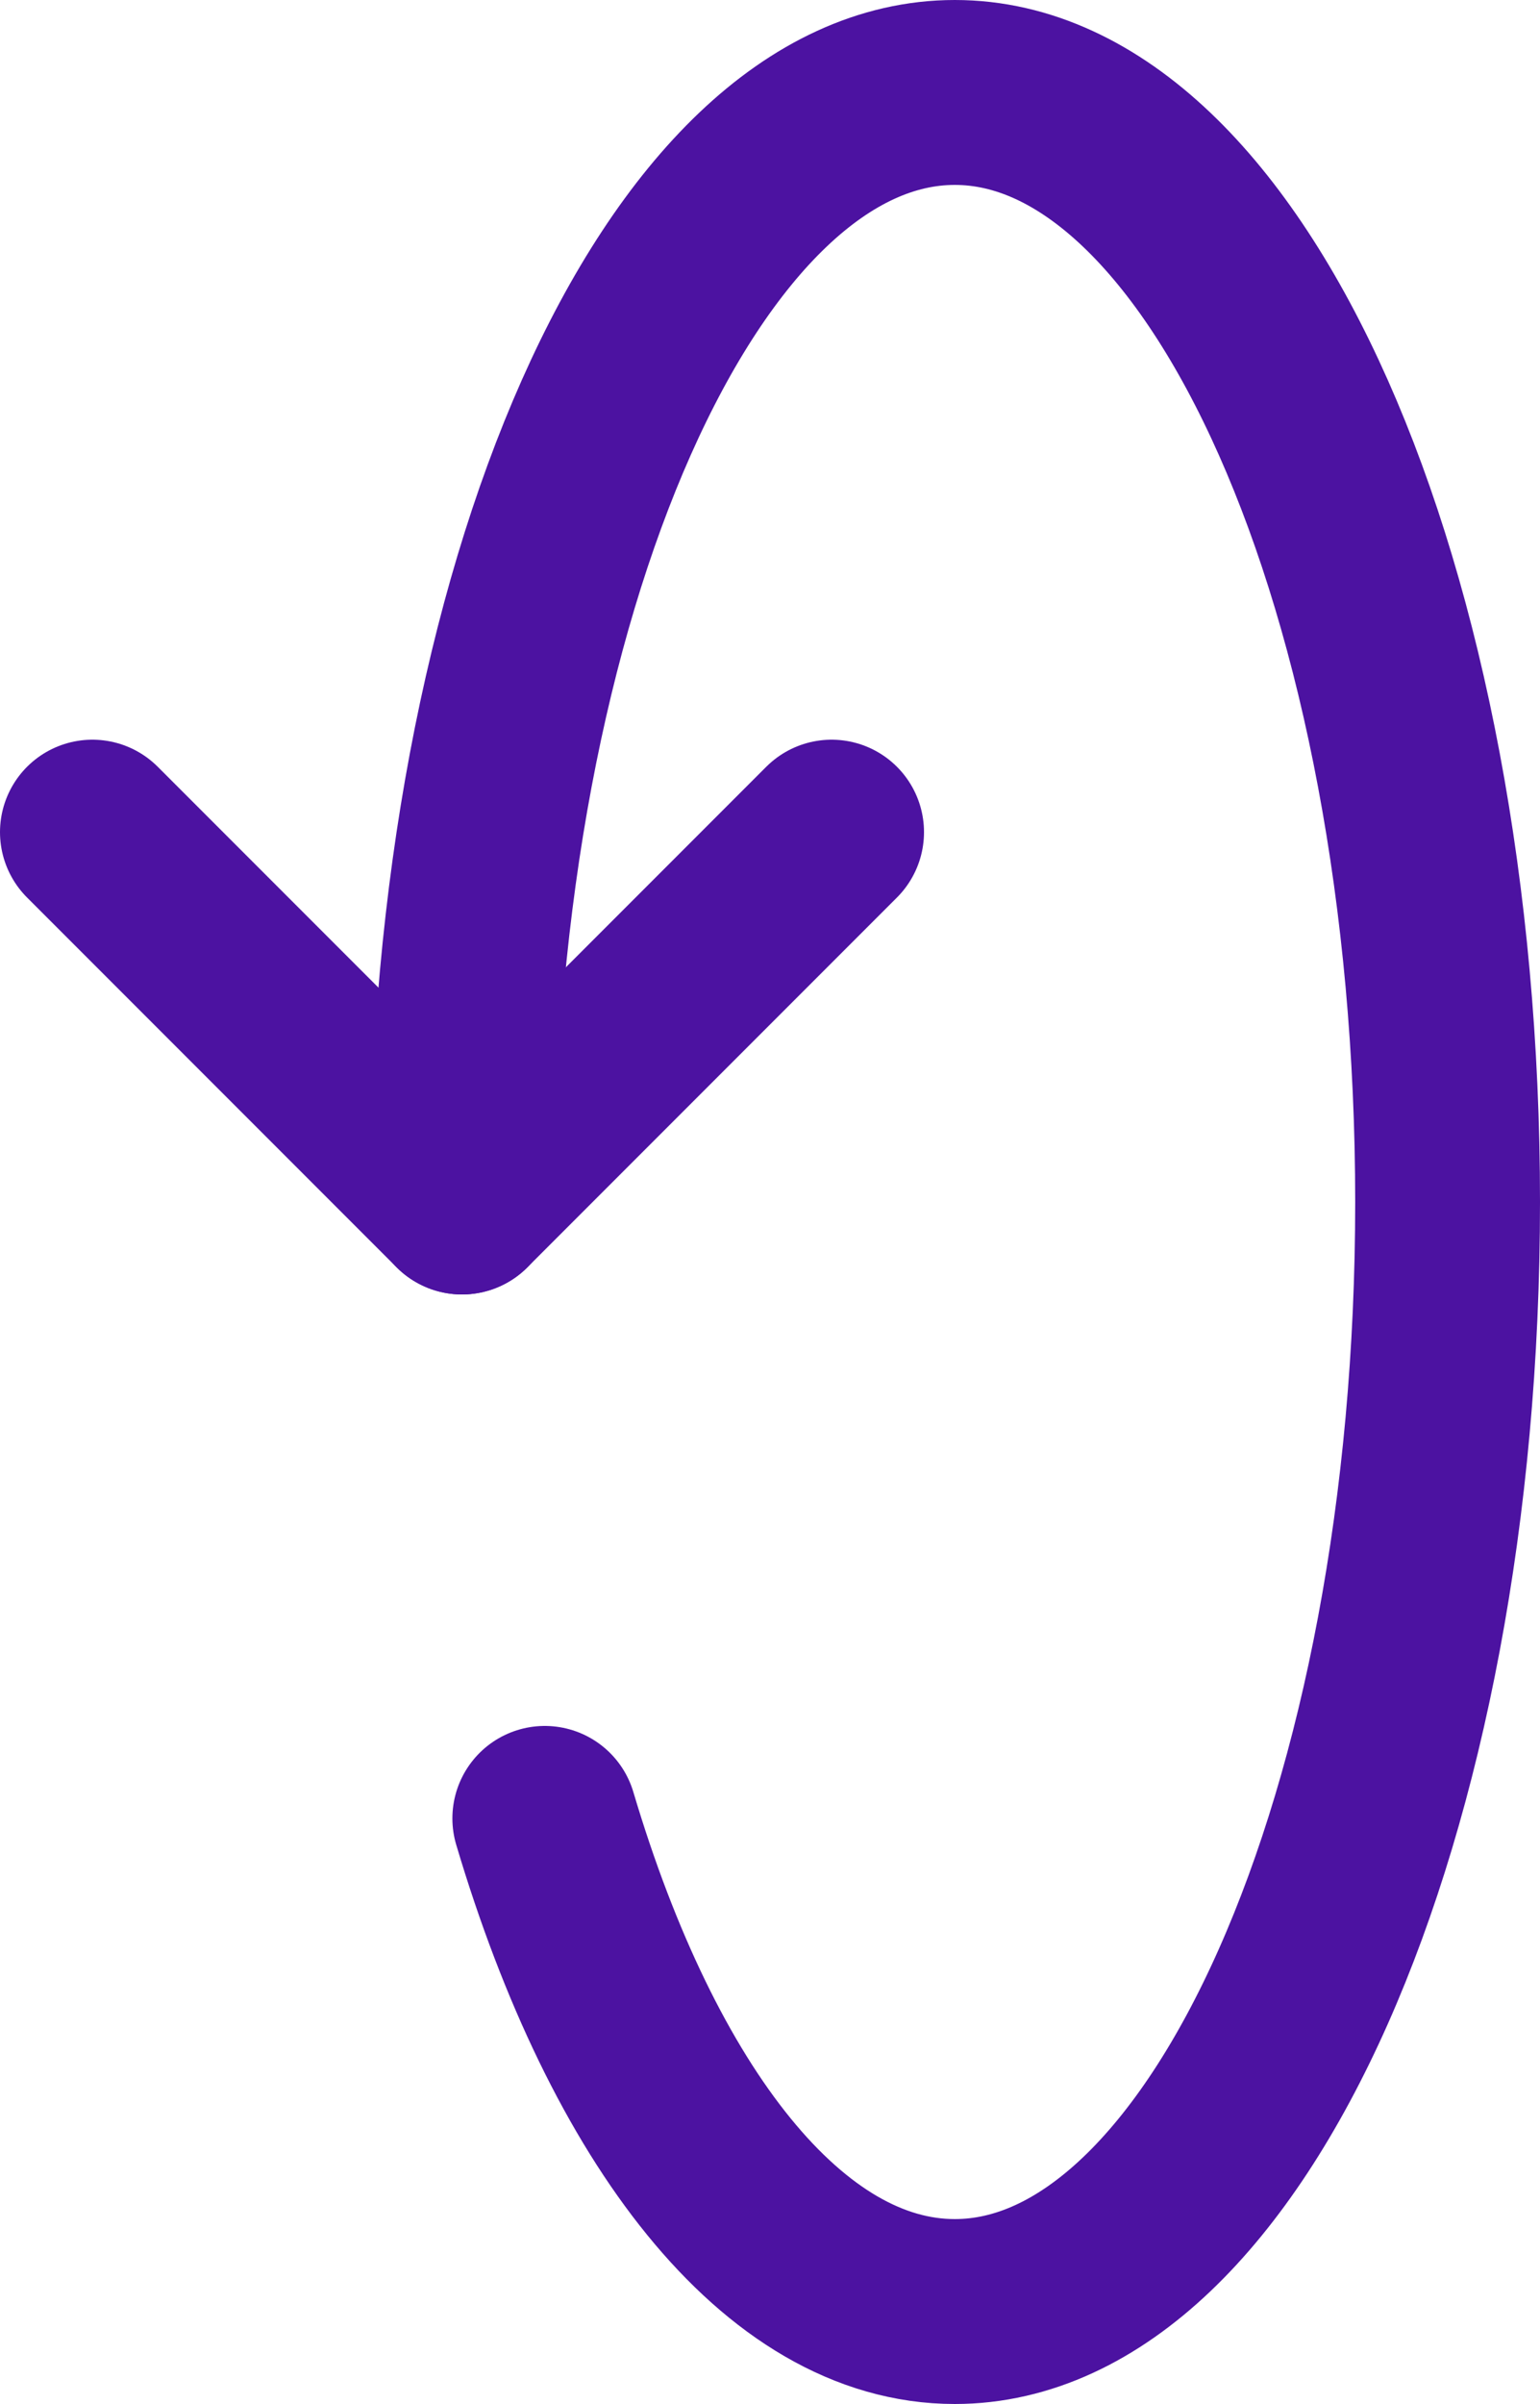
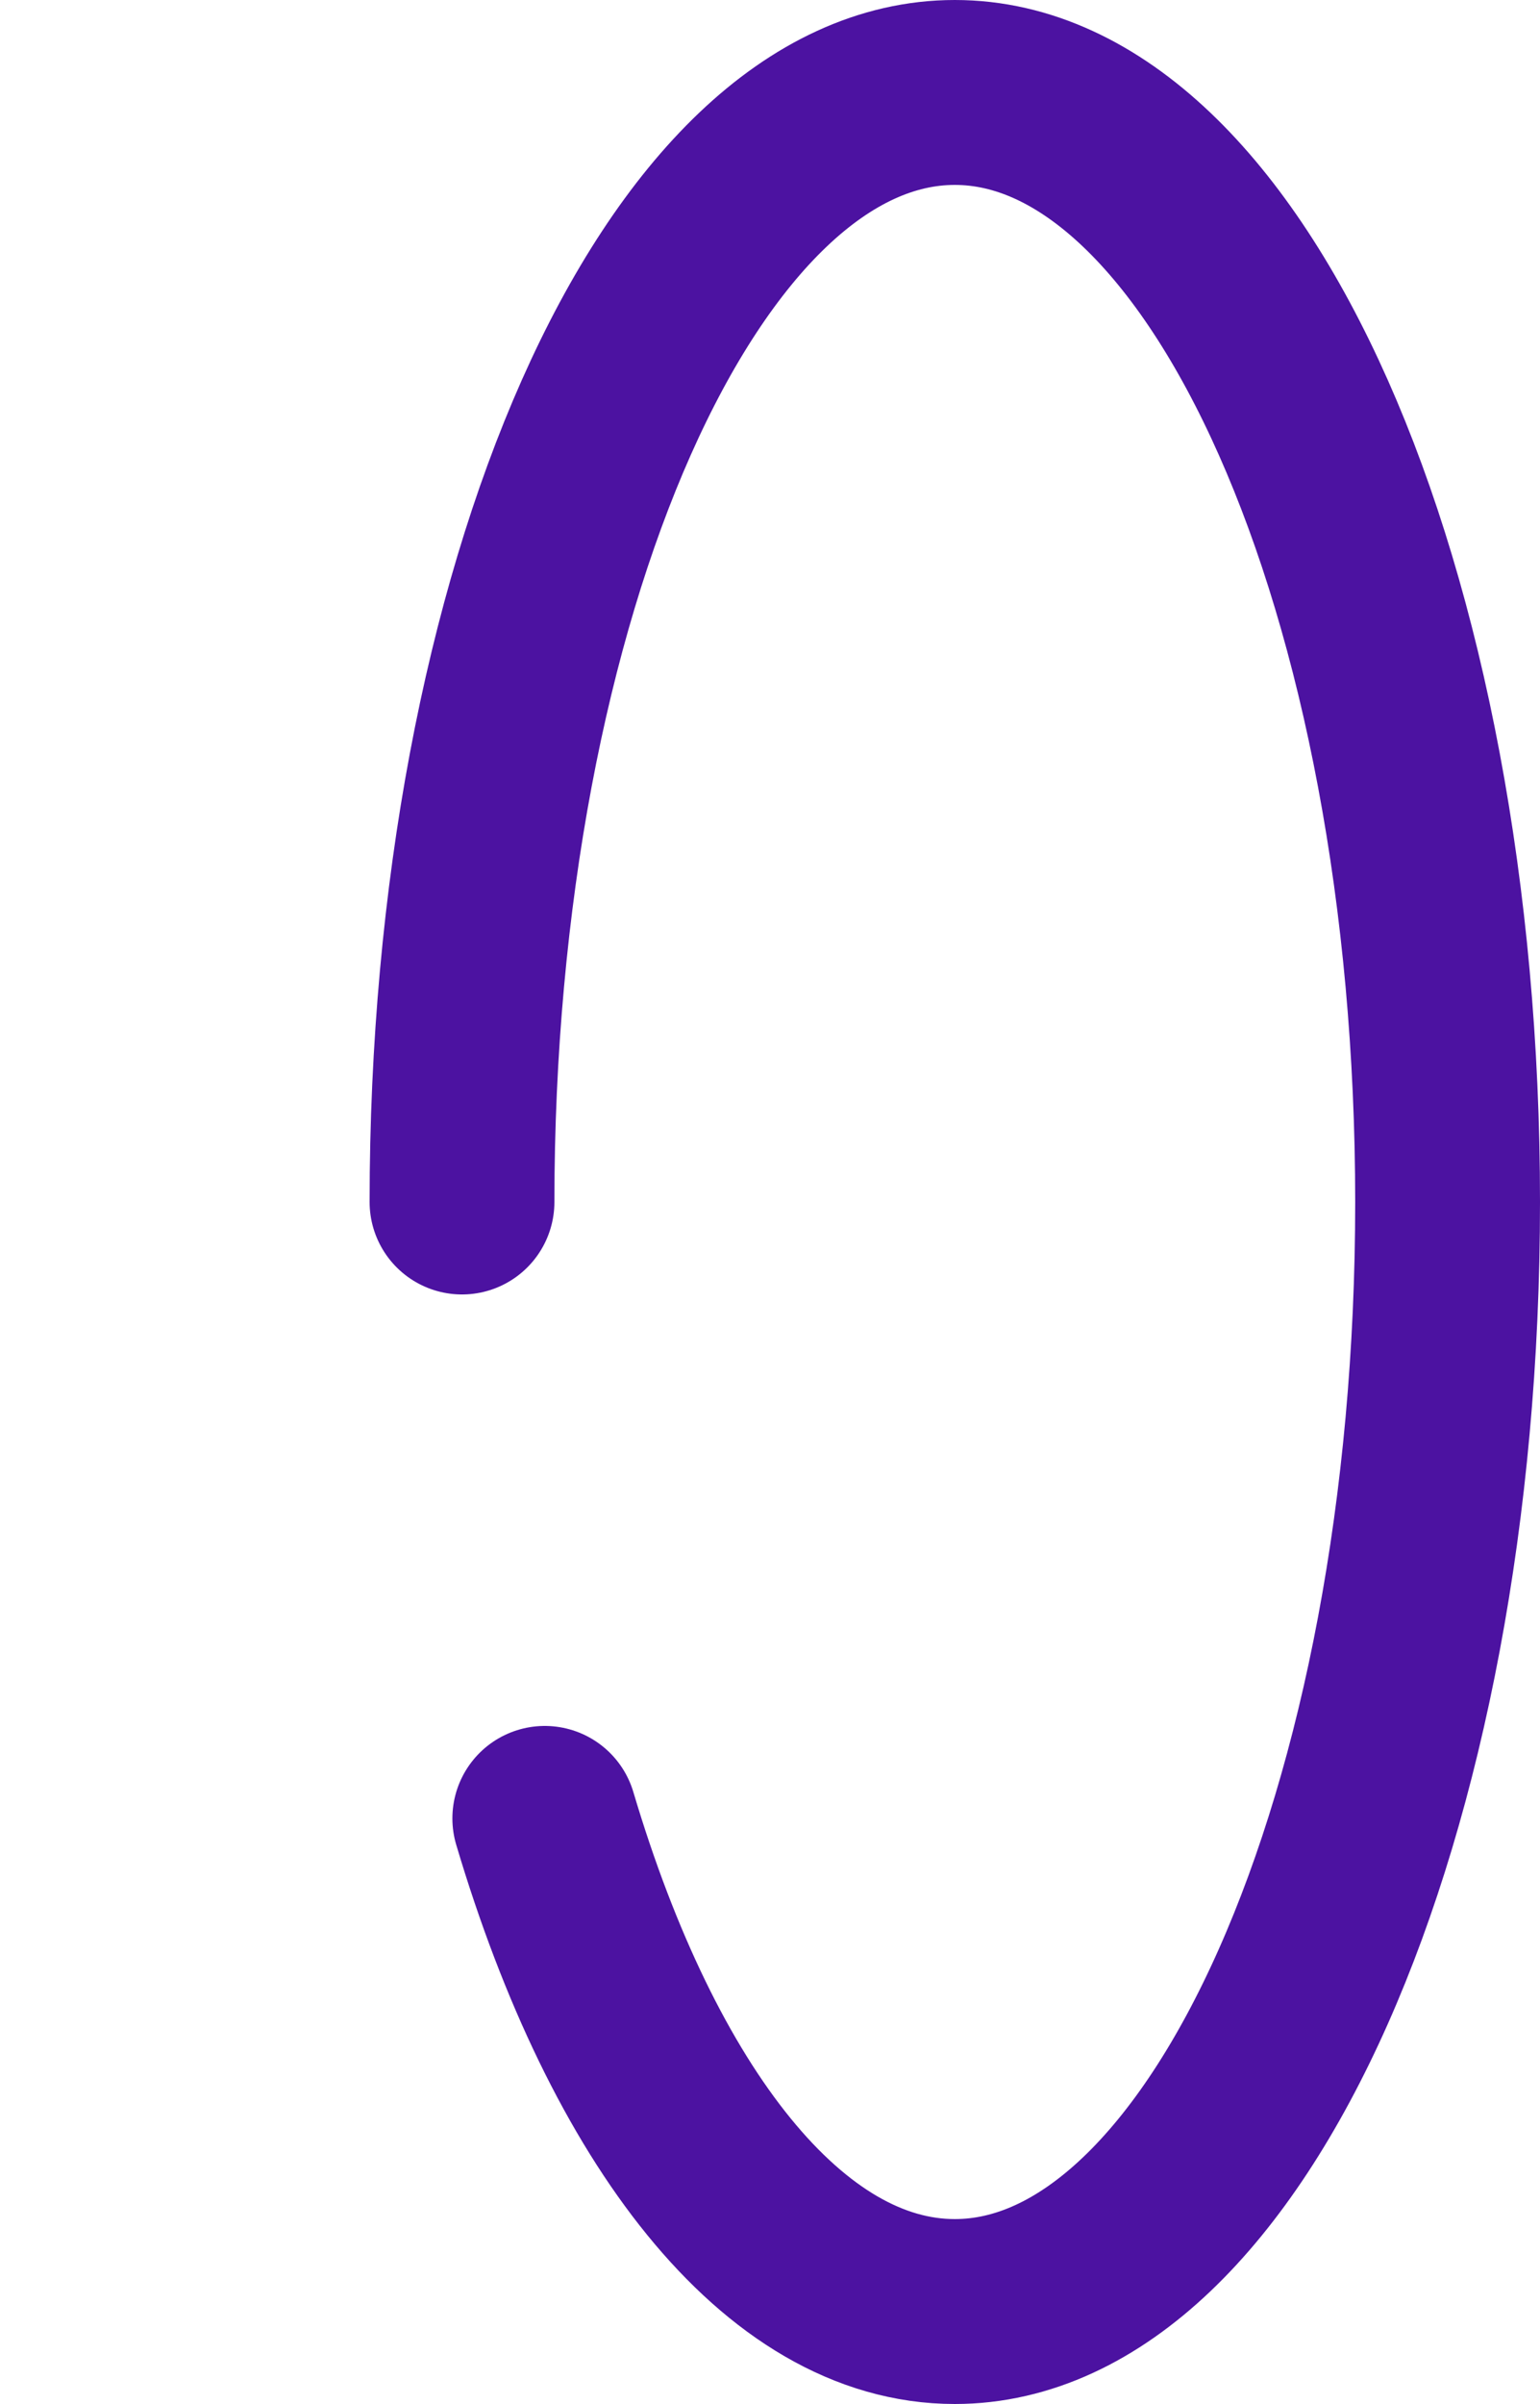
<svg xmlns="http://www.w3.org/2000/svg" xmlns:ns1="http://www.inkscape.org/namespaces/inkscape" xmlns:ns2="http://sodipodi.sourceforge.net/DTD/sodipodi-0.dtd" width="12.5" height="19.5" id="svg3012" version="1.1" ns1:version="0.48.4 r9939" ns2:docname="New document 3">
  <defs id="defs3014" />
  <ns2:namedview id="base" pagecolor="#ffffff" bordercolor="#666666" borderopacity="1.0" ns1:pageopacity="0.0" ns1:pageshadow="2" ns1:zoom="11.197802" ns1:cx="16" ns1:cy="16" ns1:current-layer="layer1" showgrid="true" ns1:grid-bbox="true" ns1:document-units="px" ns1:window-width="751" ns1:window-height="611" ns1:window-x="695" ns1:window-y="227" ns1:window-maximized="0" />
  <g id="layer1" ns1:label="Layer 1" ns1:groupmode="layer" transform="translate(0,-12.5)">
    <g style="fill:none" id="g3034" transform="translate(-683.75,-729.75)">
      <g id="g3022" clip-path="url(#clip19_0_1)">
        <path id="path3024" d="m 688.172,757 c 0.718,2.414 1.94,4 3.328,4 2.21,0 4,-4.03 4,-9 0,-4.97 -1.79,-9 -4,-9 -2.21,0 -4,4.03 -4,9" ns1:connector-curvature="0" style="stroke:#4c12a1;stroke-width:1.5;stroke-linecap:round;stroke-linejoin:round" />
-         <path id="path3026" d="m 690.5,749 -3,3 -3,-3" ns1:connector-curvature="0" style="stroke:#4c12a1;stroke-width:1.5;stroke-linecap:round;stroke-linejoin:round" />
      </g>
    </g>
  </g>
</svg>